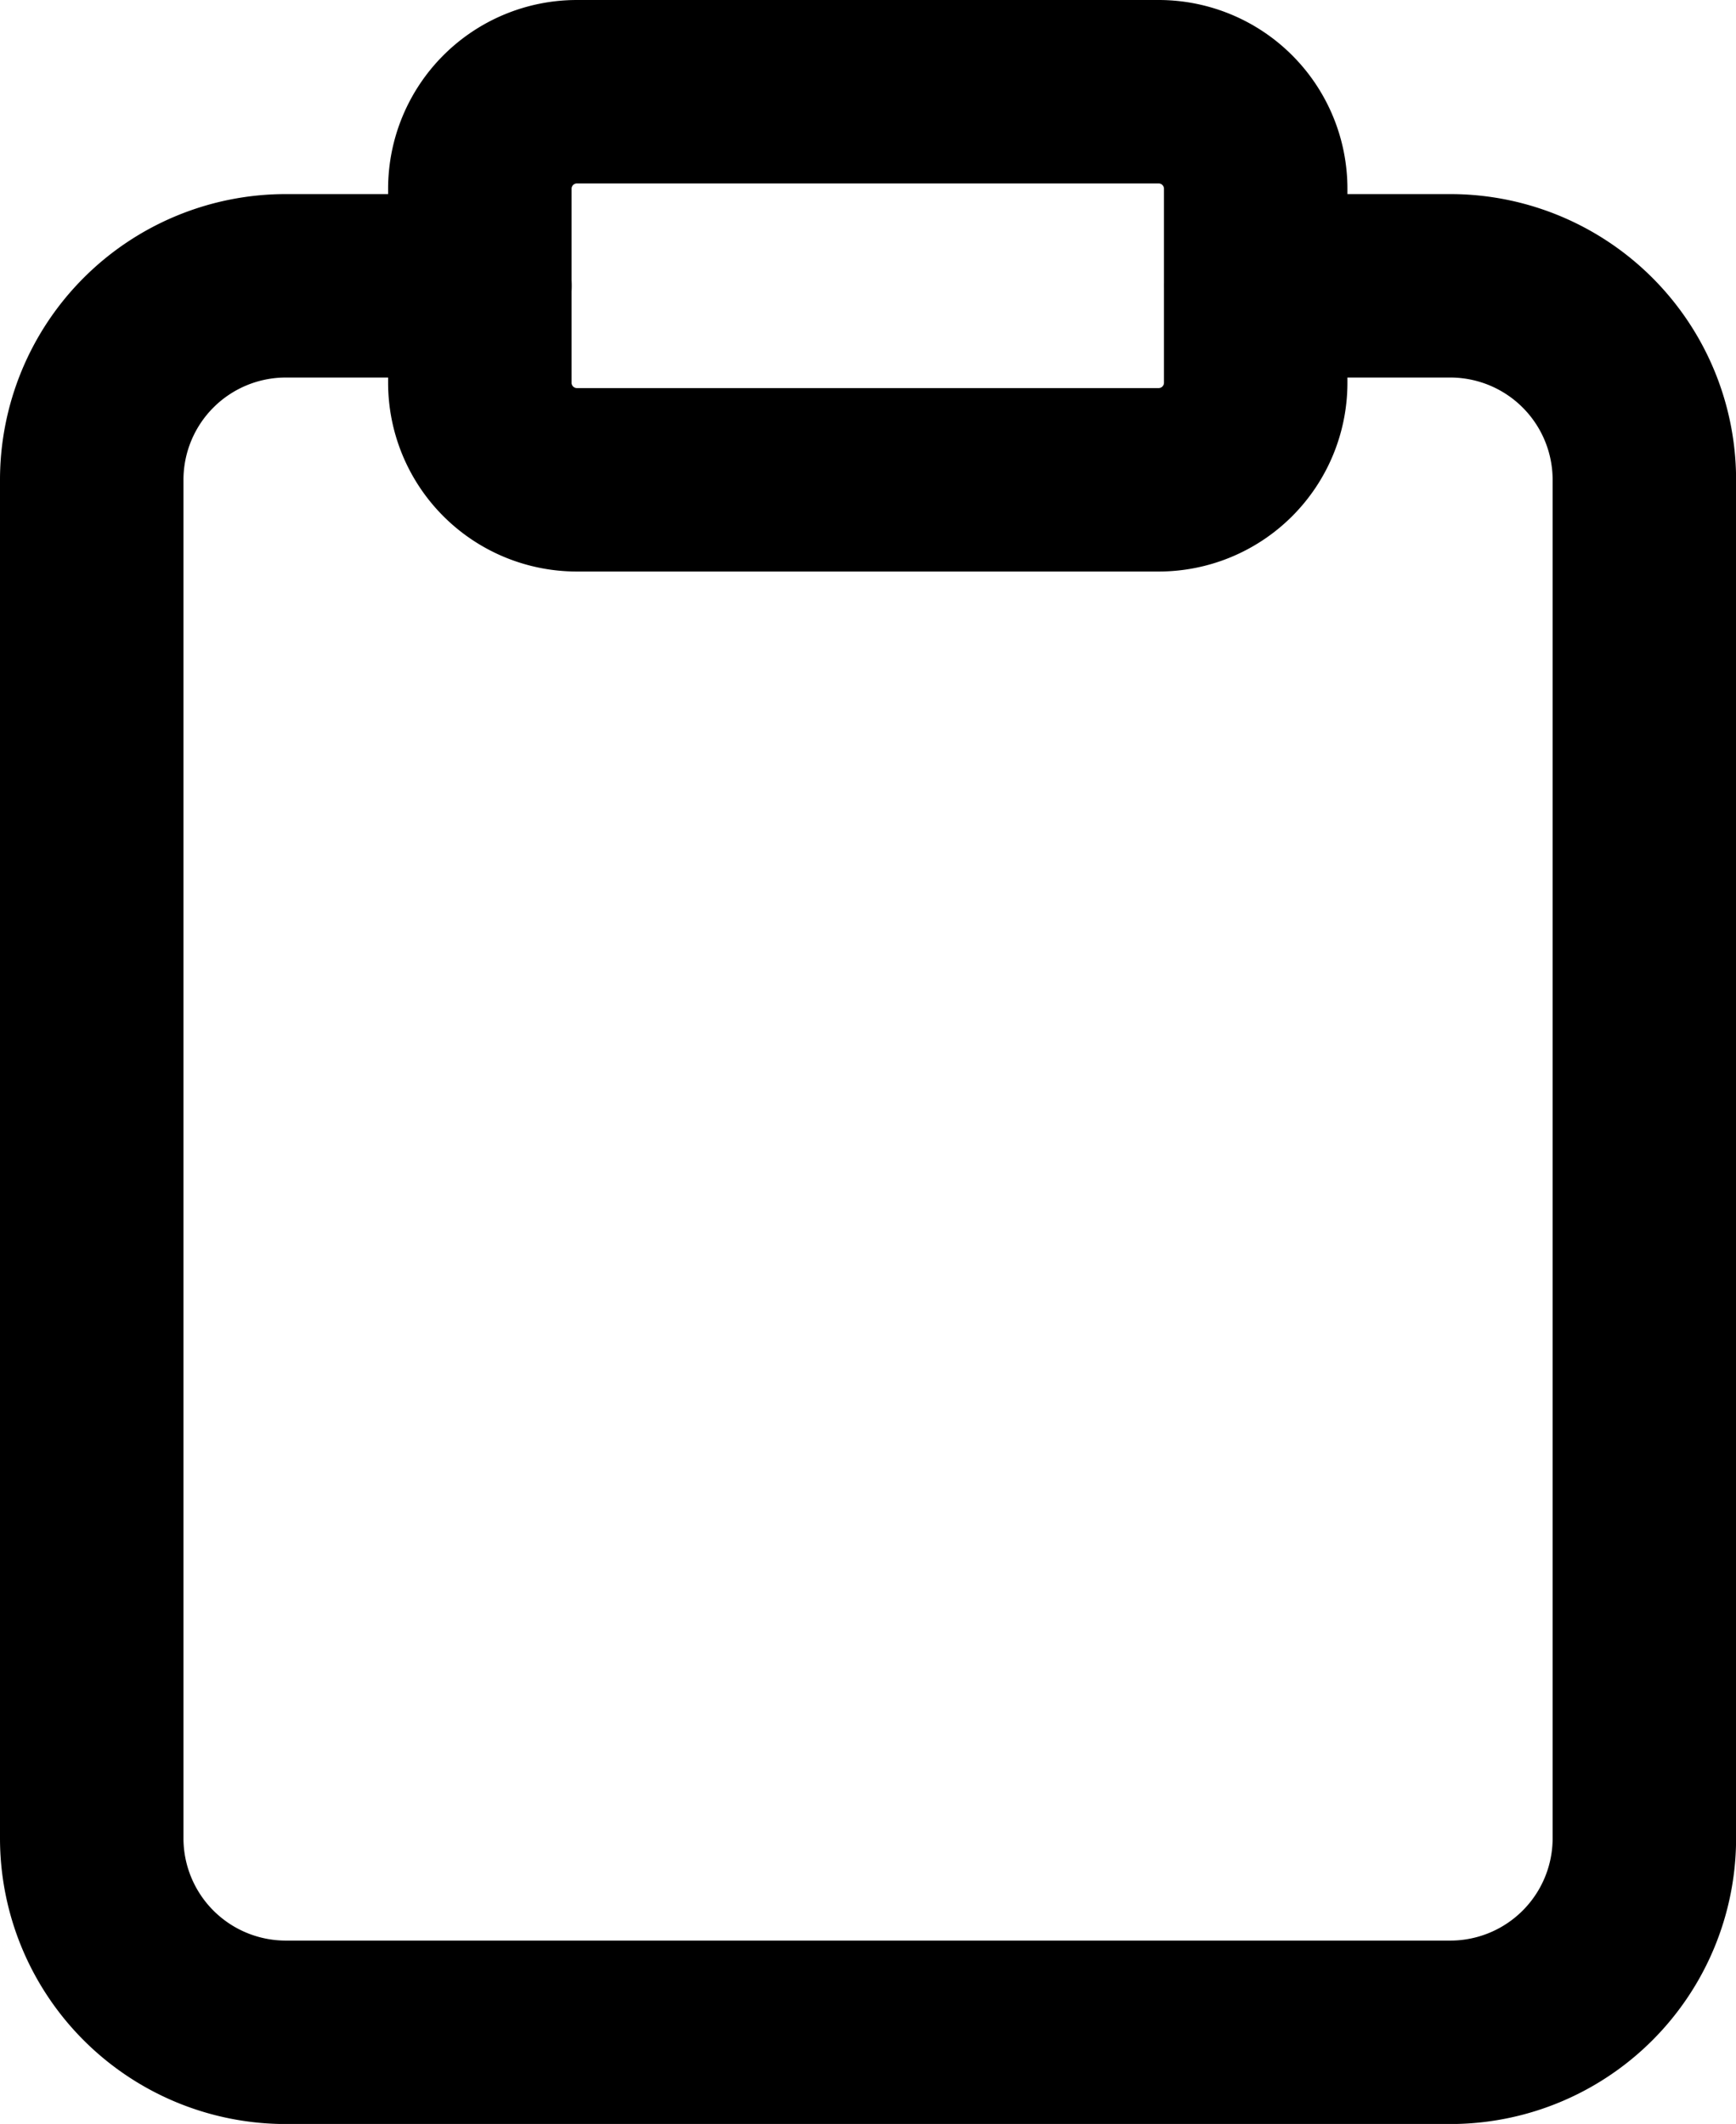
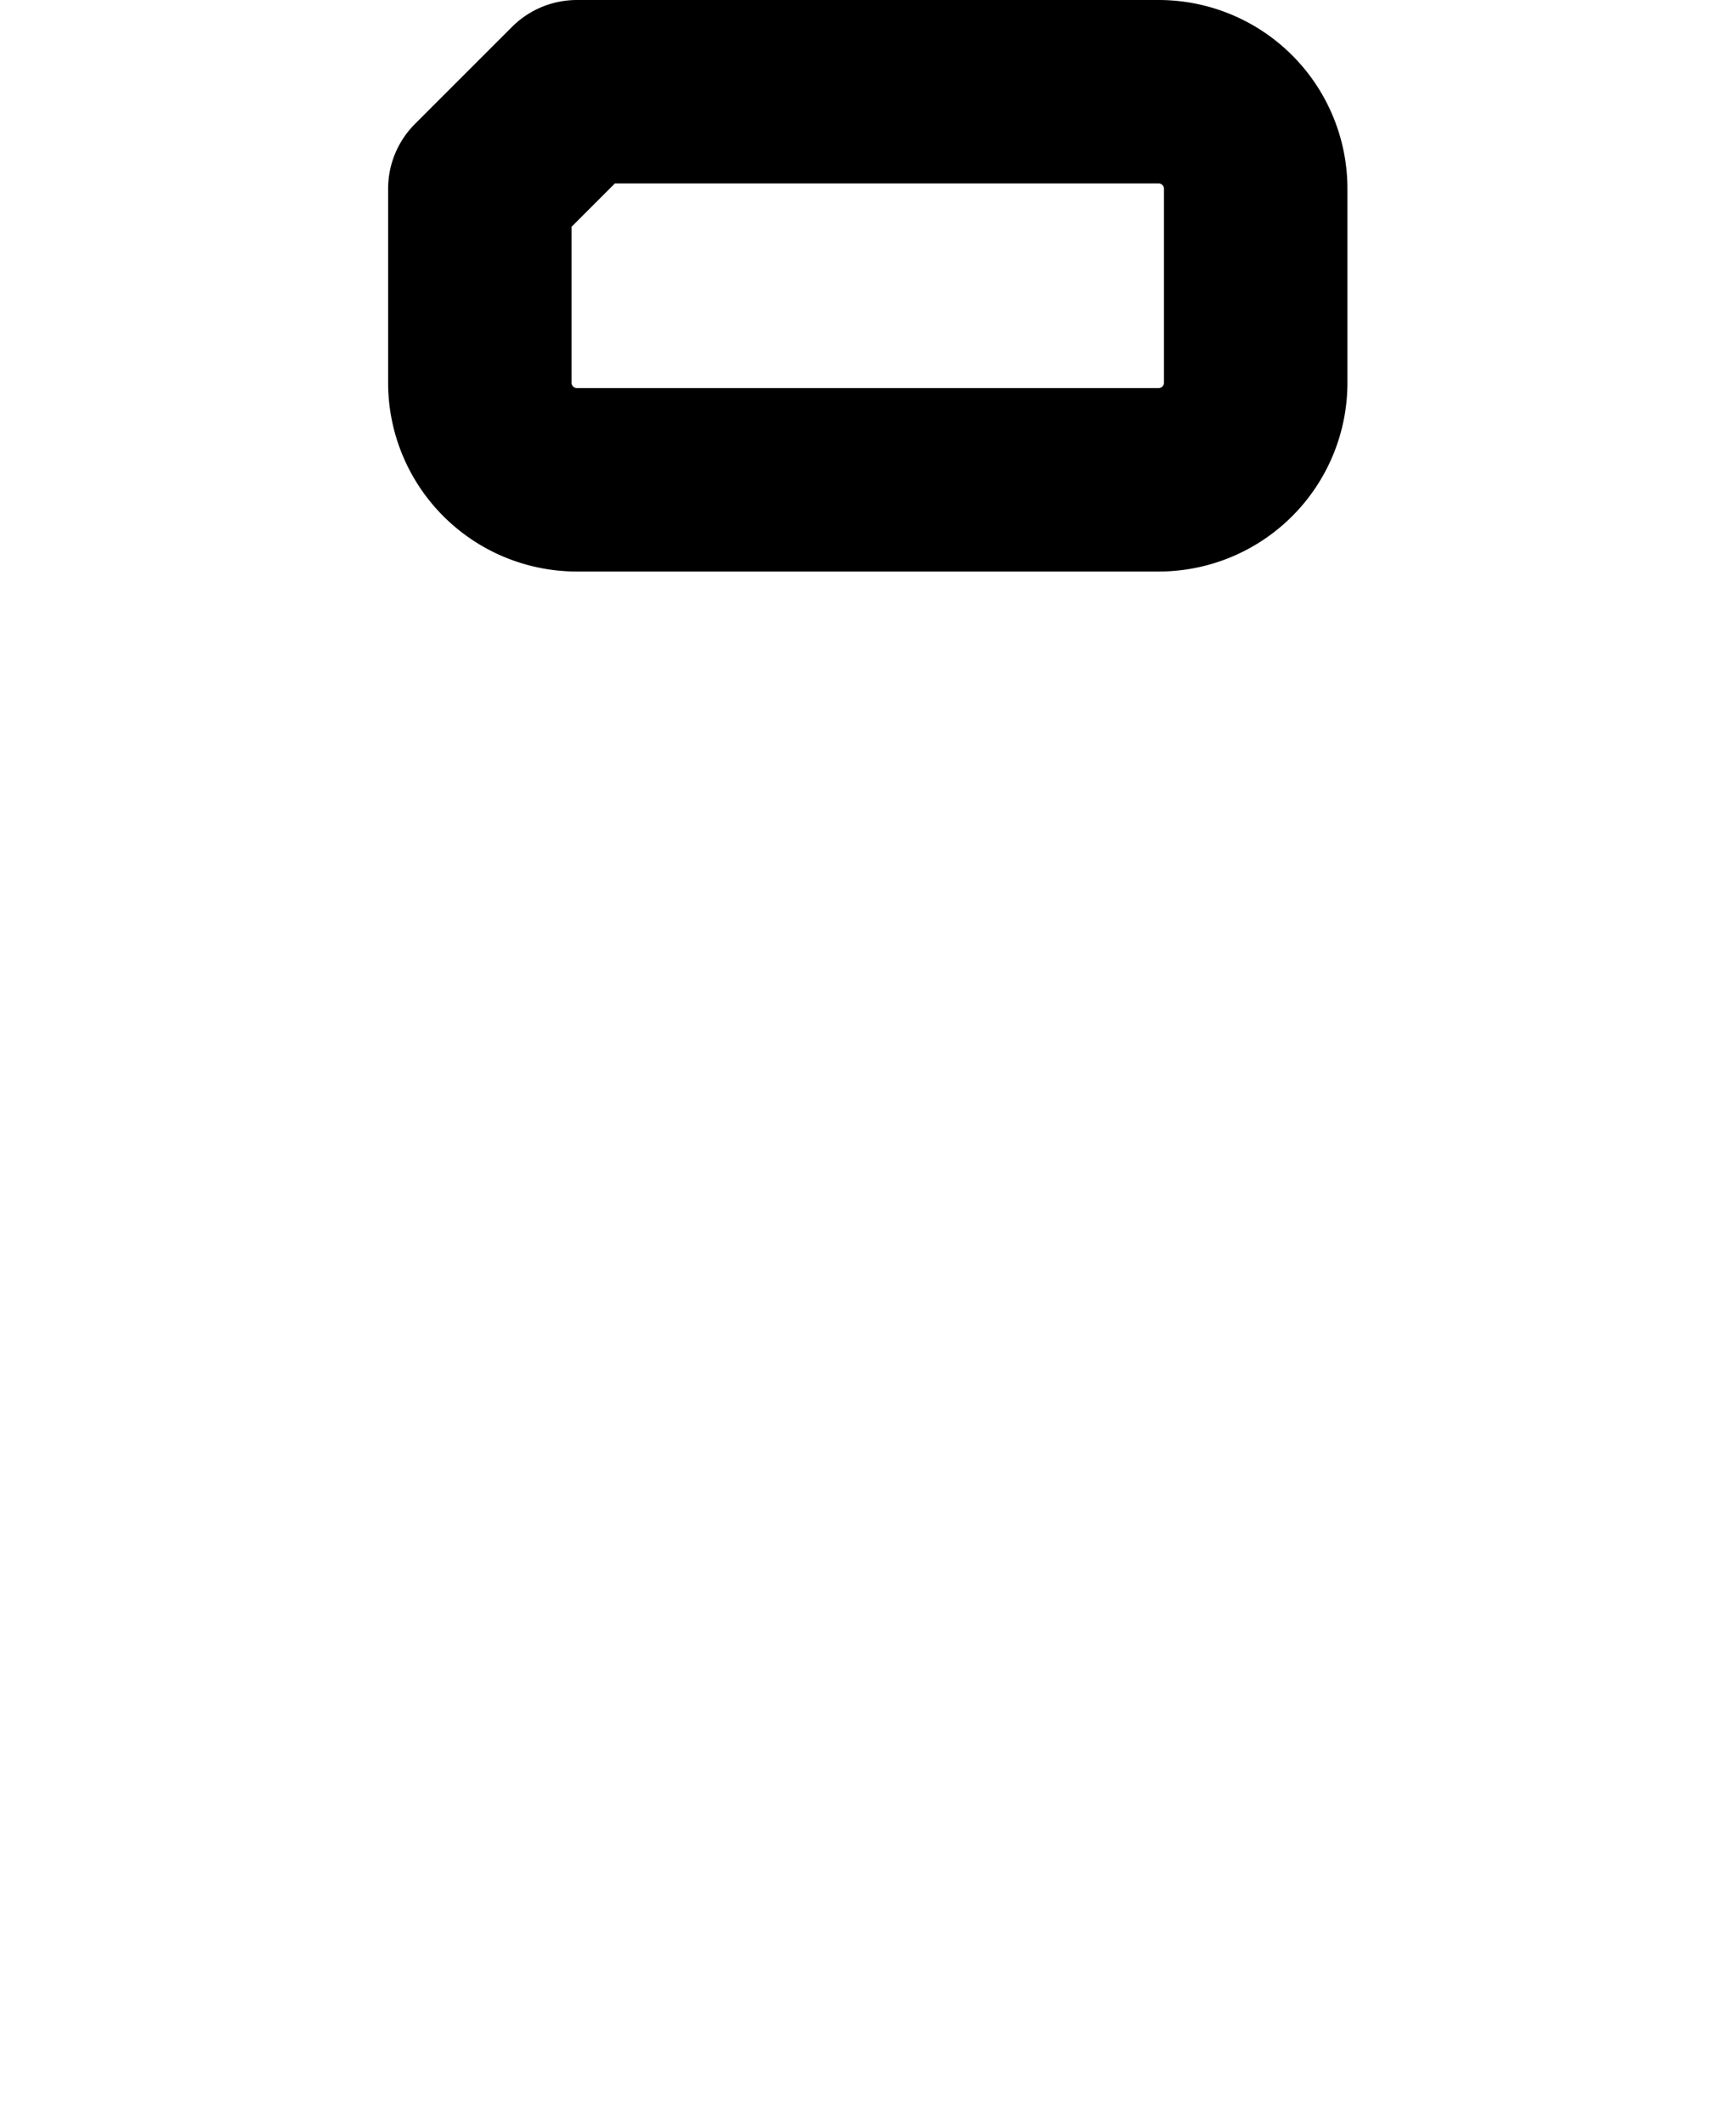
<svg xmlns="http://www.w3.org/2000/svg" width="18.925" height="23.156" viewBox="0 0 18.925 23.156">
  <g id="Icon_feather-clipboard" data-name="Icon feather-clipboard" transform="translate(1 1)">
-     <path id="Tracé_449" data-name="Tracé 449" d="M18.694,6h2.116a2.116,2.116,0,0,1,2.116,2.116V22.925a2.116,2.116,0,0,1-2.116,2.116H8.116A2.116,2.116,0,0,1,6,22.925V8.116A2.116,2.116,0,0,1,8.116,6h2.116" transform="translate(-6 -3.884)" fill="none" stroke="#000" stroke-linecap="round" stroke-linejoin="round" stroke-width="2" />
-     <path id="Tracé_450" data-name="Tracé 450" d="M13.058,3H19.4a1.058,1.058,0,0,1,1.058,1.058V6.173A1.058,1.058,0,0,1,19.4,7.231H13.058A1.058,1.058,0,0,1,12,6.173V4.058A1.058,1.058,0,0,1,13.058,3Z" transform="translate(-7.769 -3)" fill="none" stroke="#000" stroke-linecap="round" stroke-linejoin="round" stroke-width="2" />
+     <path id="Tracé_450" data-name="Tracé 450" d="M13.058,3H19.4a1.058,1.058,0,0,1,1.058,1.058V6.173A1.058,1.058,0,0,1,19.4,7.231H13.058A1.058,1.058,0,0,1,12,6.173V4.058Z" transform="translate(-7.769 -3)" fill="none" stroke="#000" stroke-linecap="round" stroke-linejoin="round" stroke-width="2" />
  </g>
</svg>